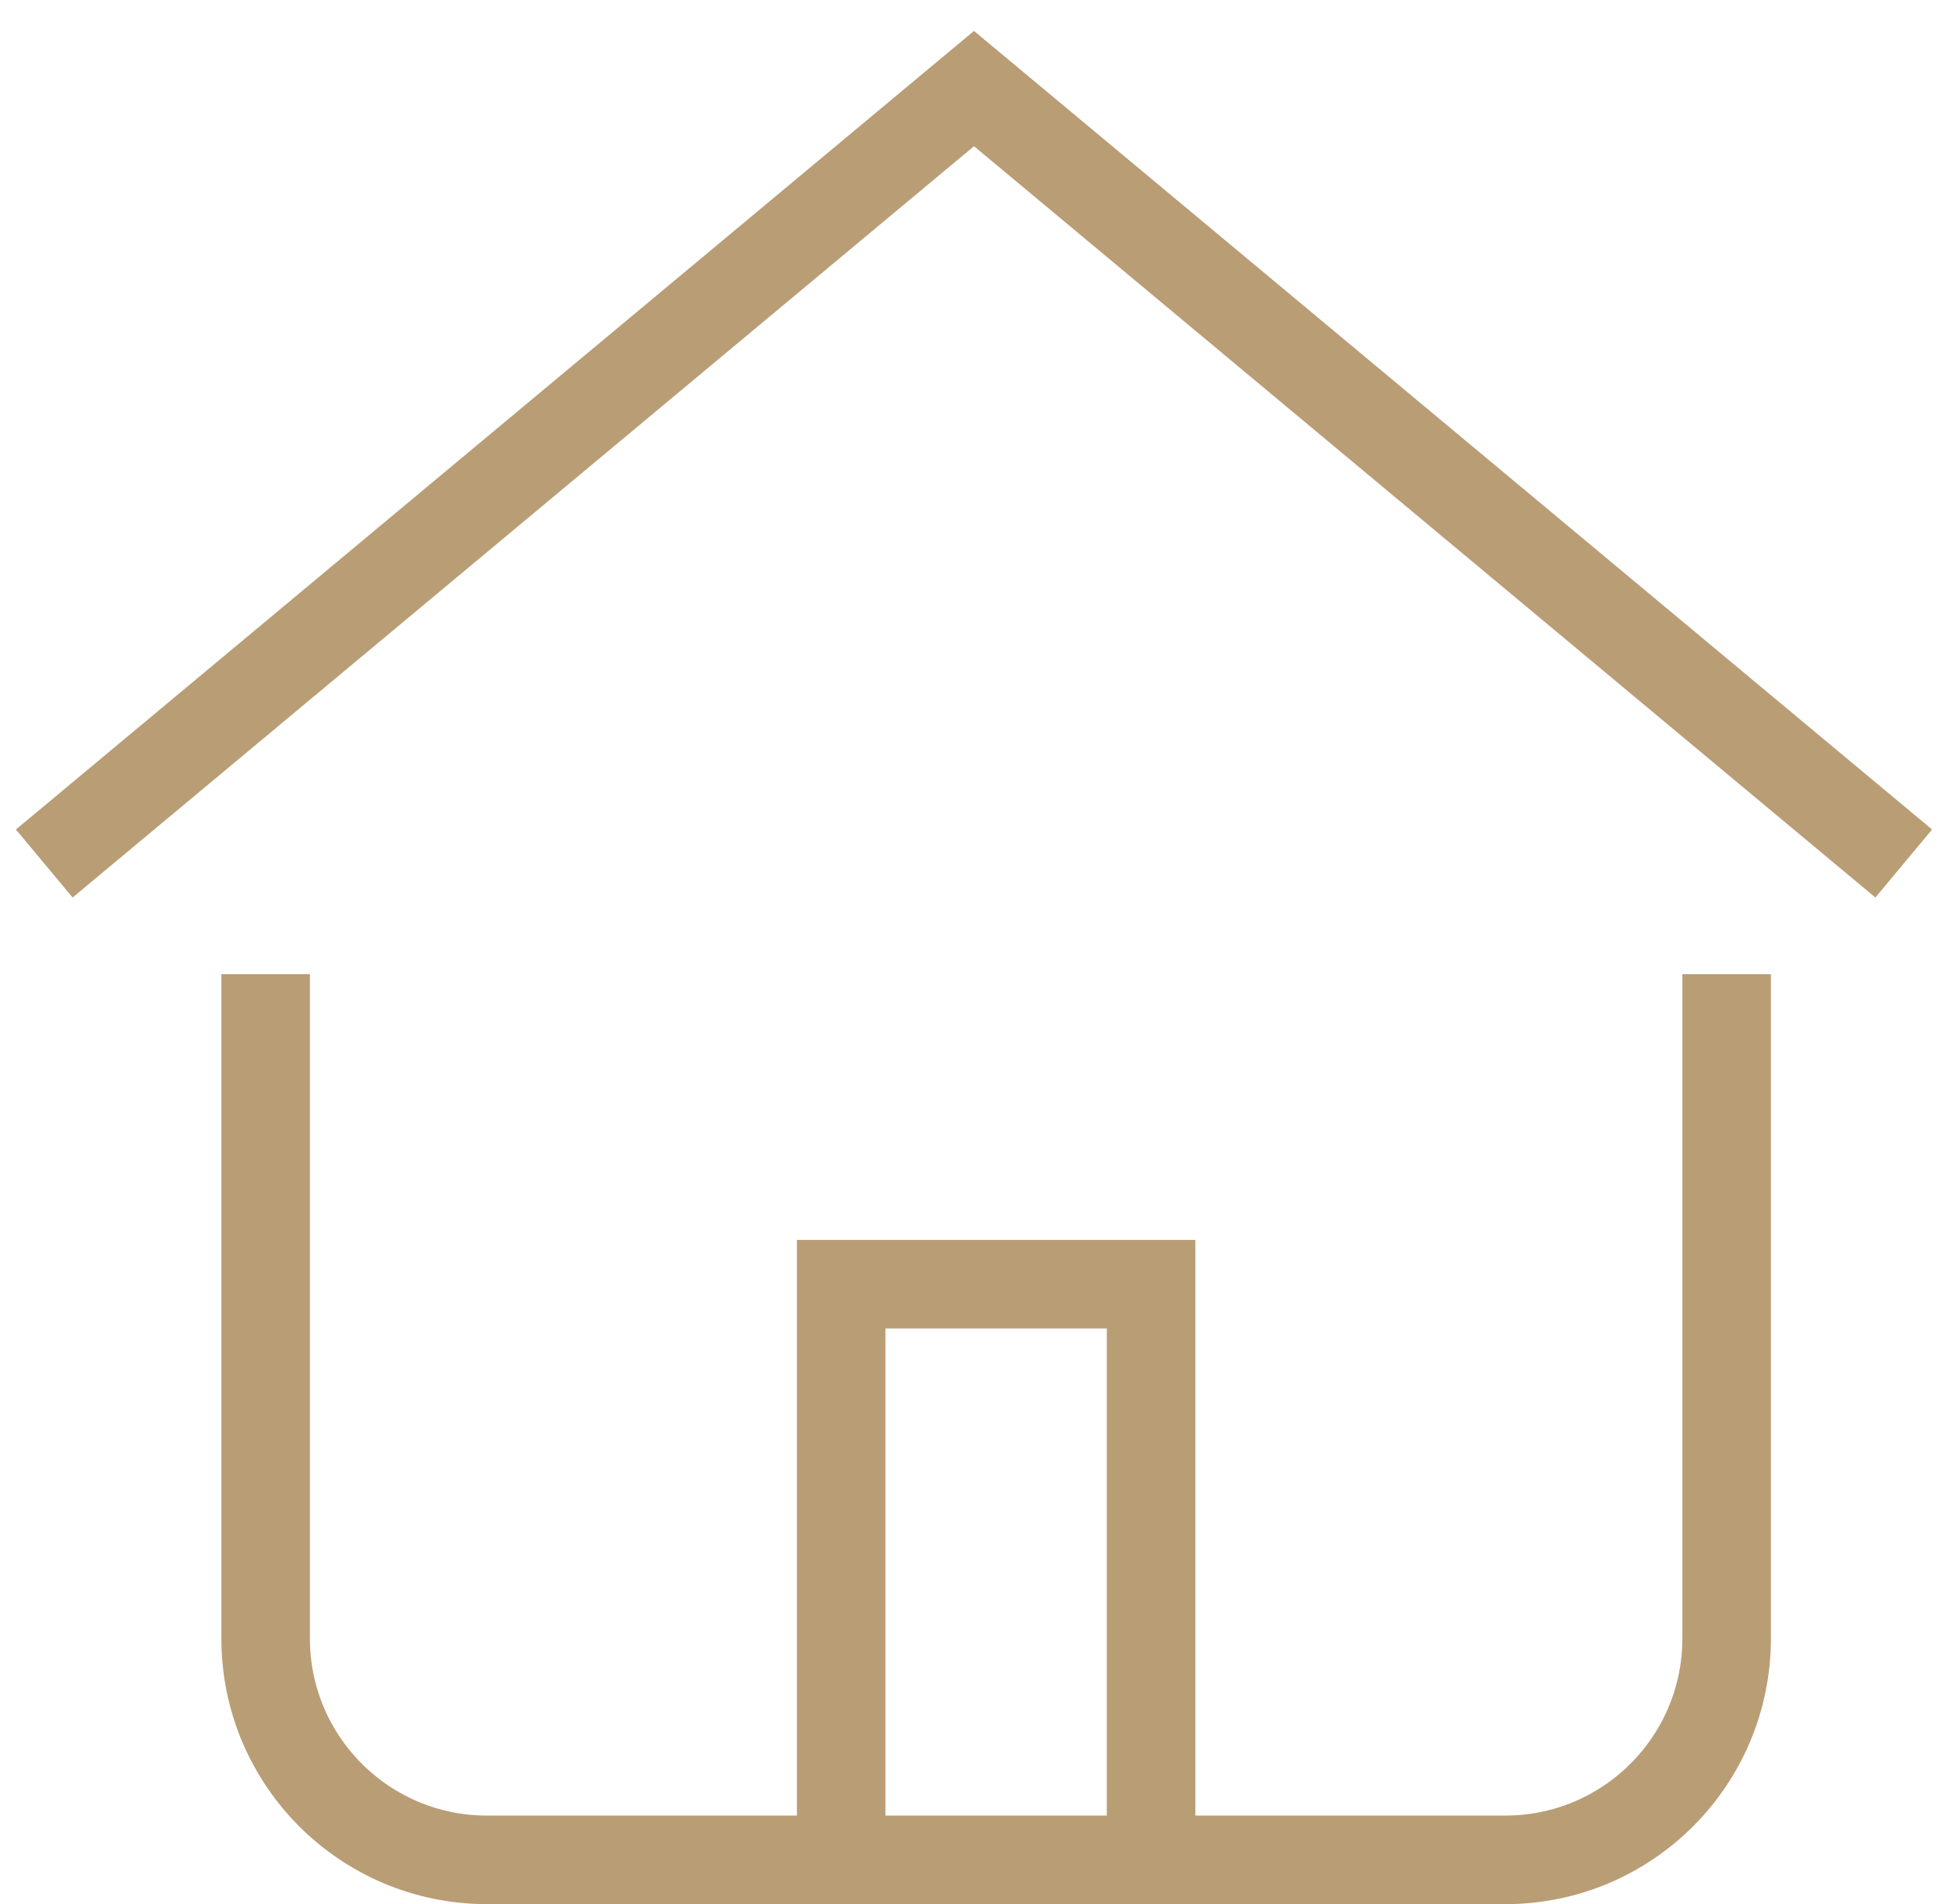
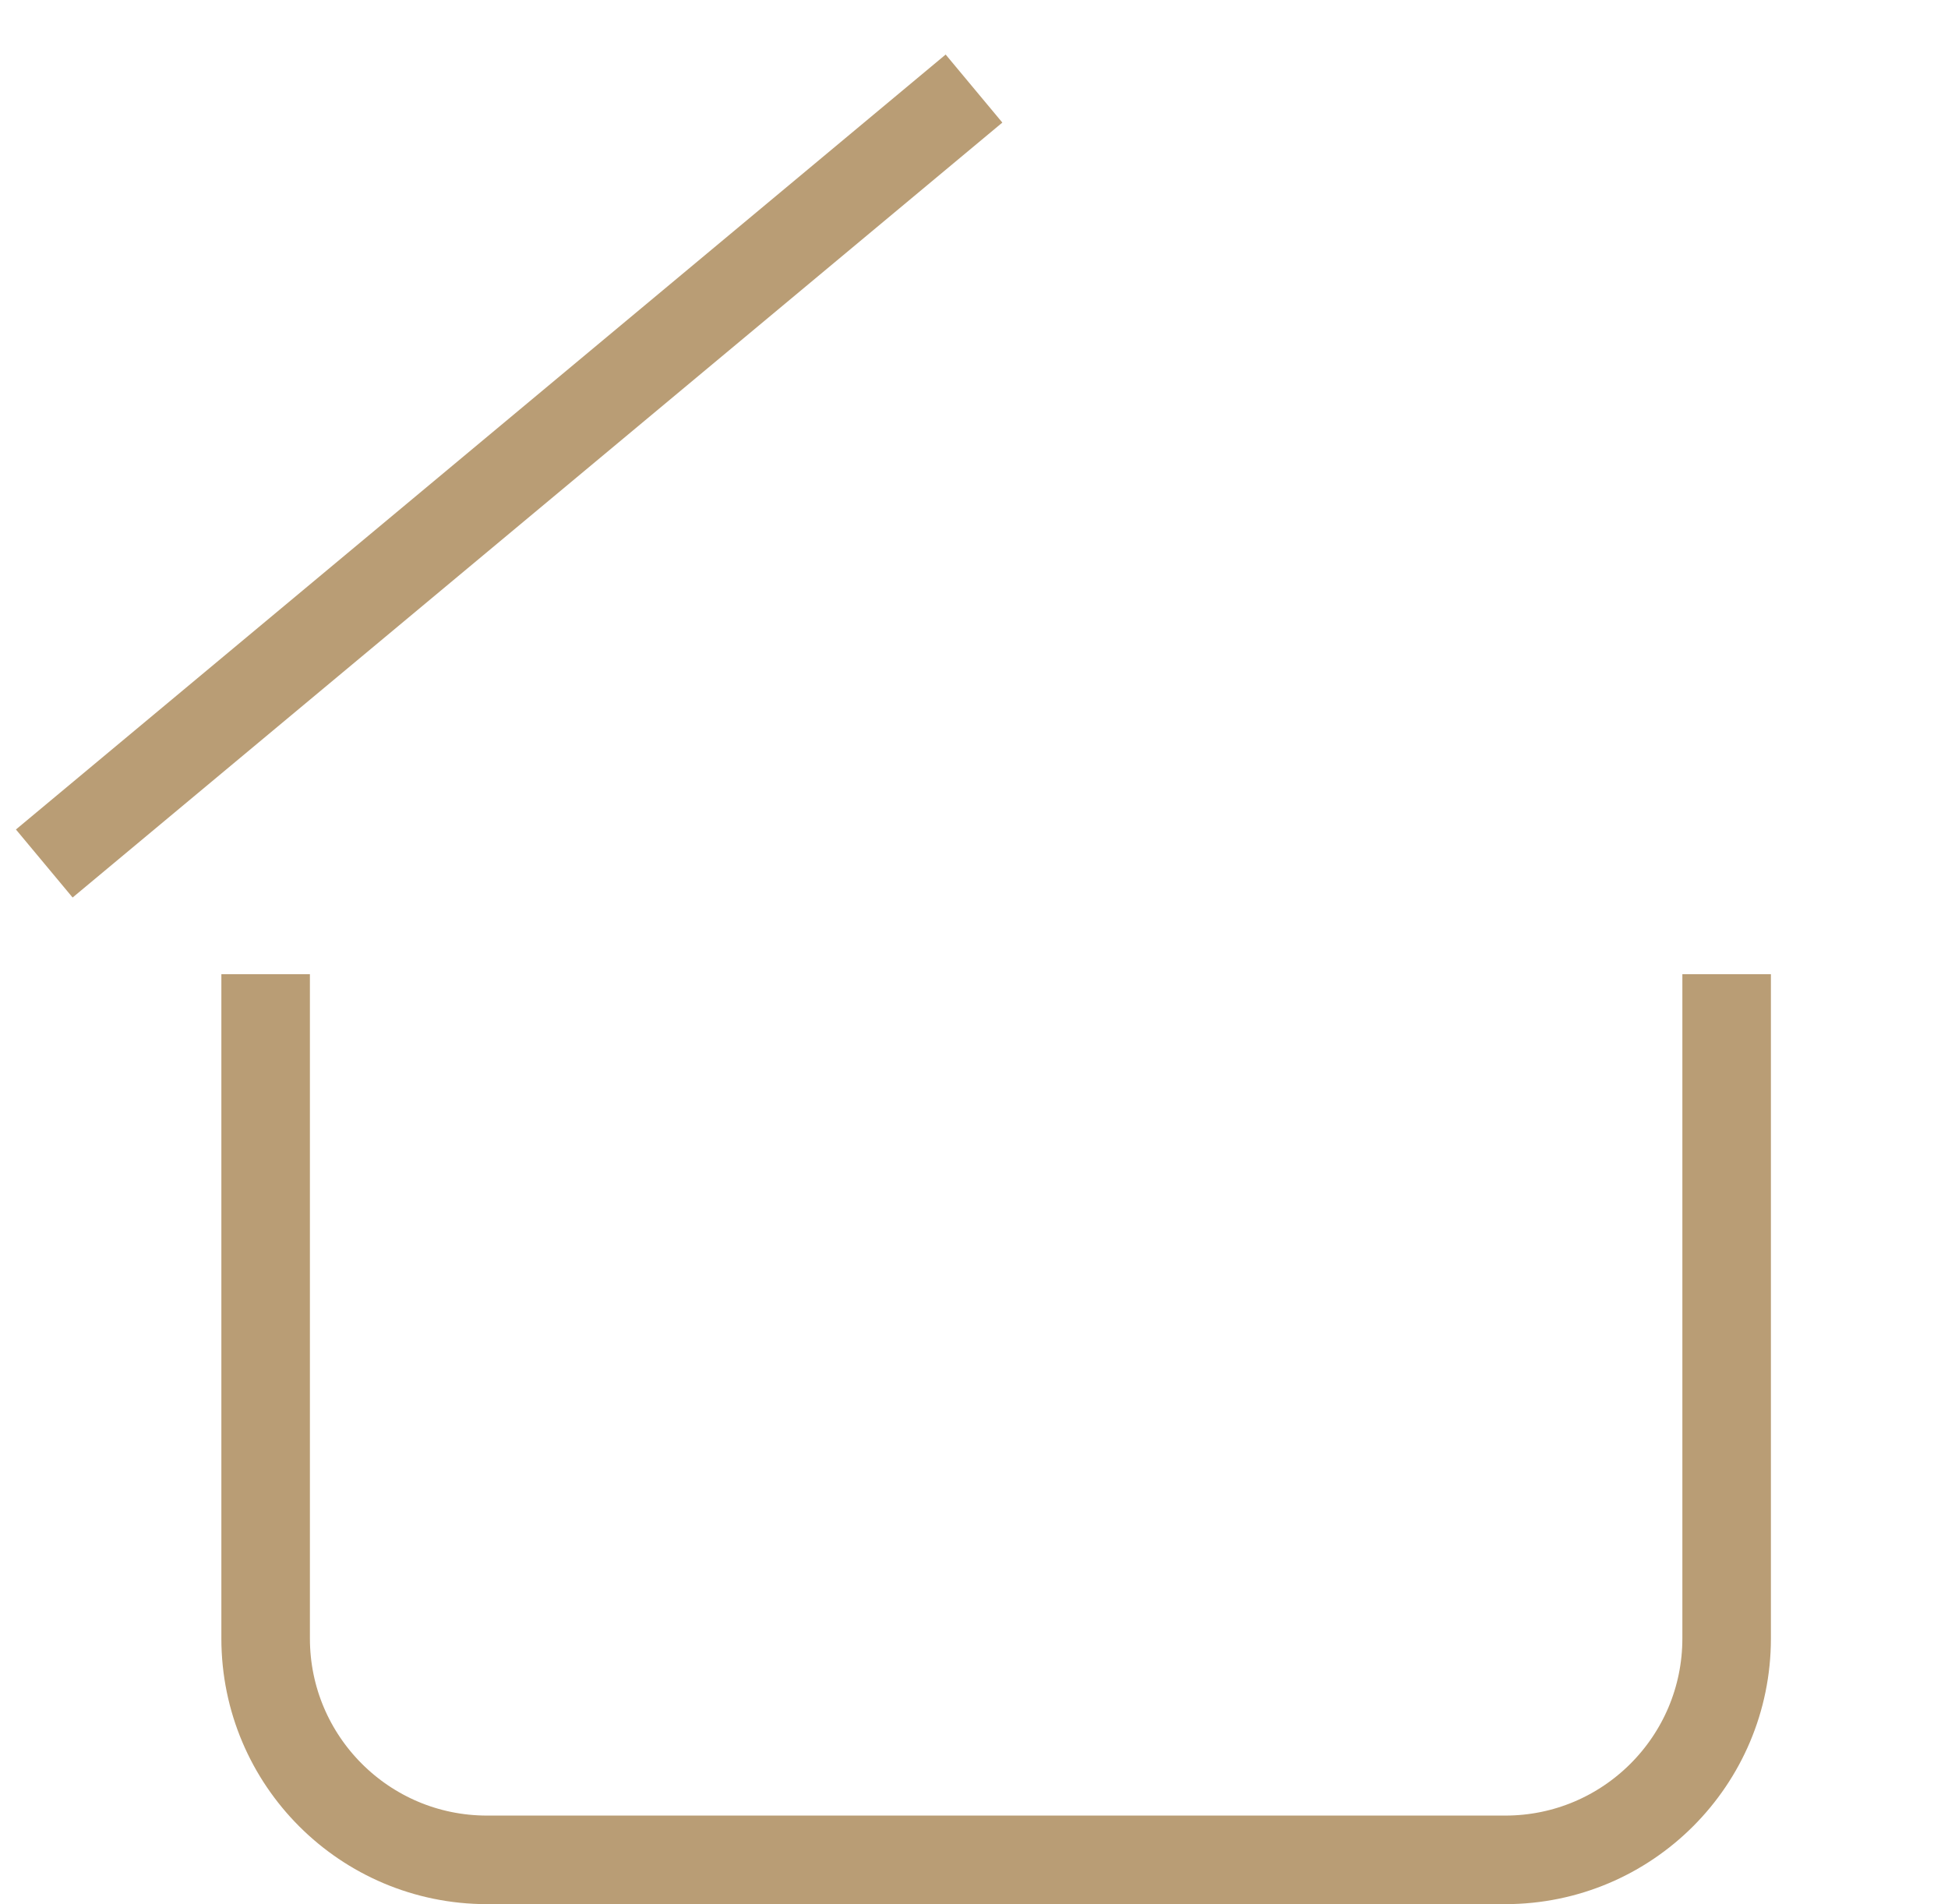
<svg xmlns="http://www.w3.org/2000/svg" width="44" height="43" viewBox="0 0 44 43" fill="none">
-   <path d="M1 19.5L22 2L43 19.5" stroke="#B99D75" stroke-width="2" />
+   <path d="M1 19.5L22 2" stroke="#B99D75" stroke-width="2" />
  <path d="M6 22V37C6 39.761 8.239 42 11 42H34C36.761 42 39 39.761 39 37V22" stroke="#B99D75" stroke-width="2" />
-   <path d="M19 42V29H26V42" stroke="#B99D75" stroke-width="2" />
</svg>